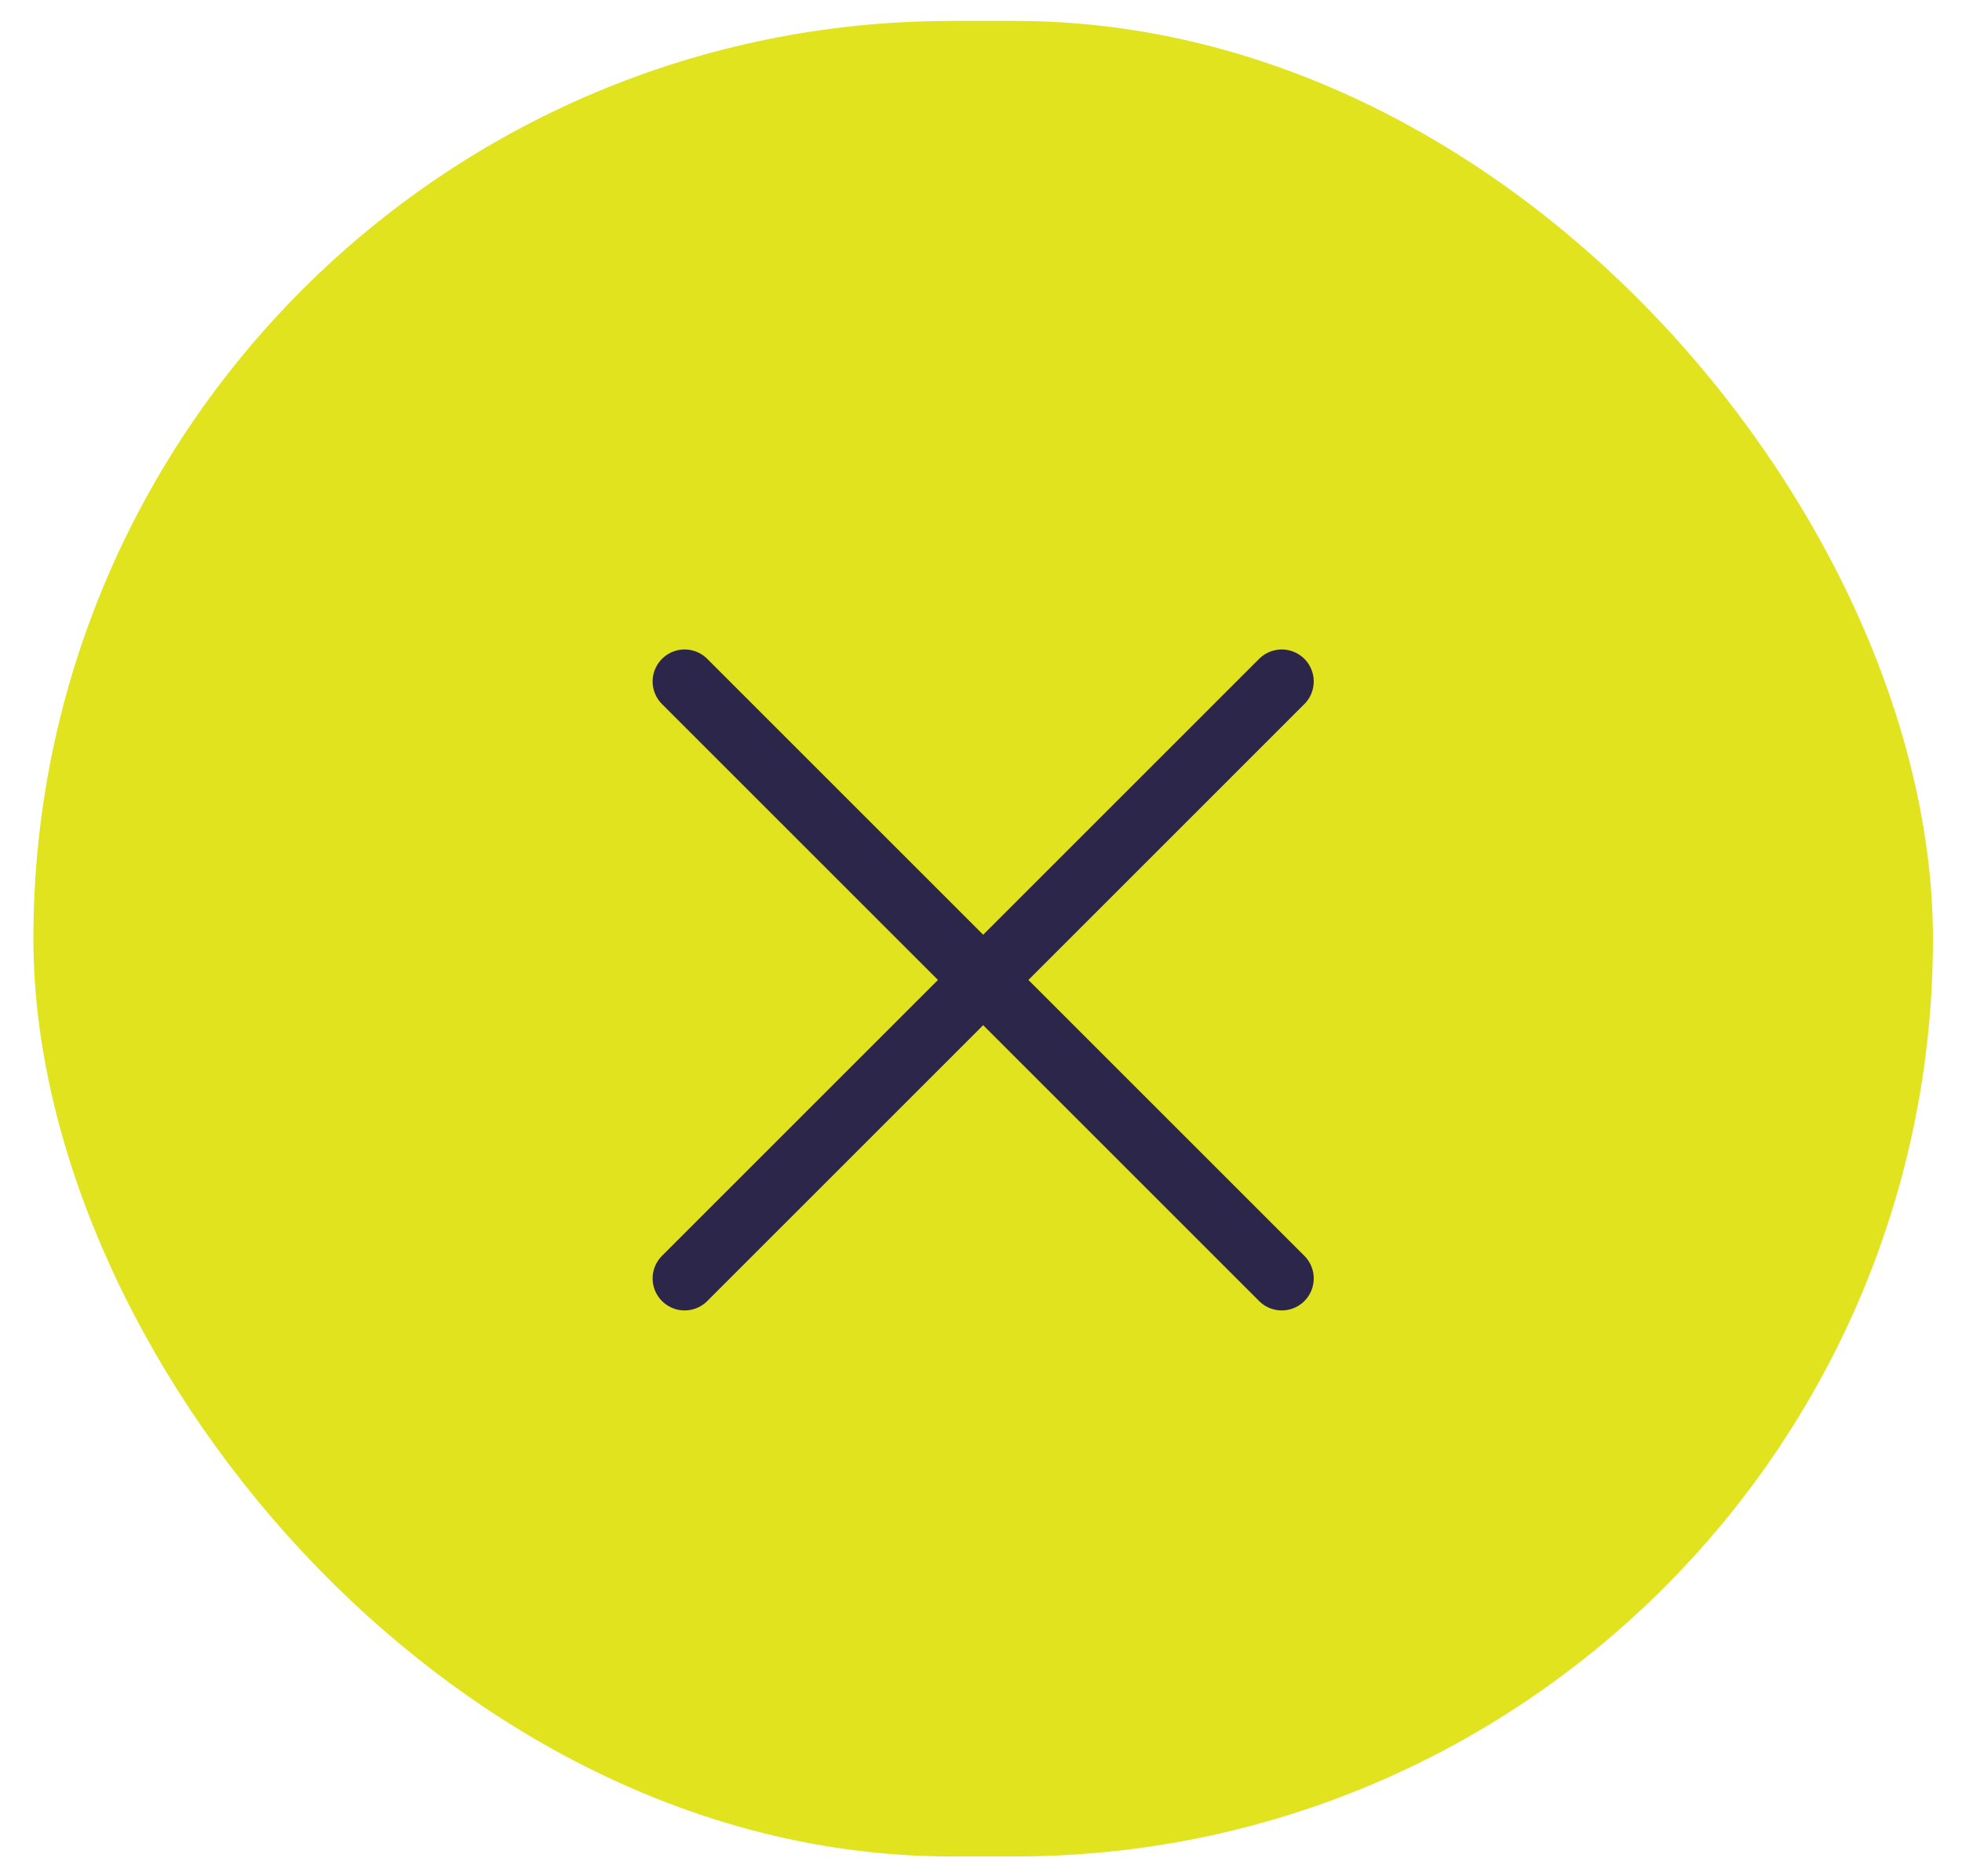
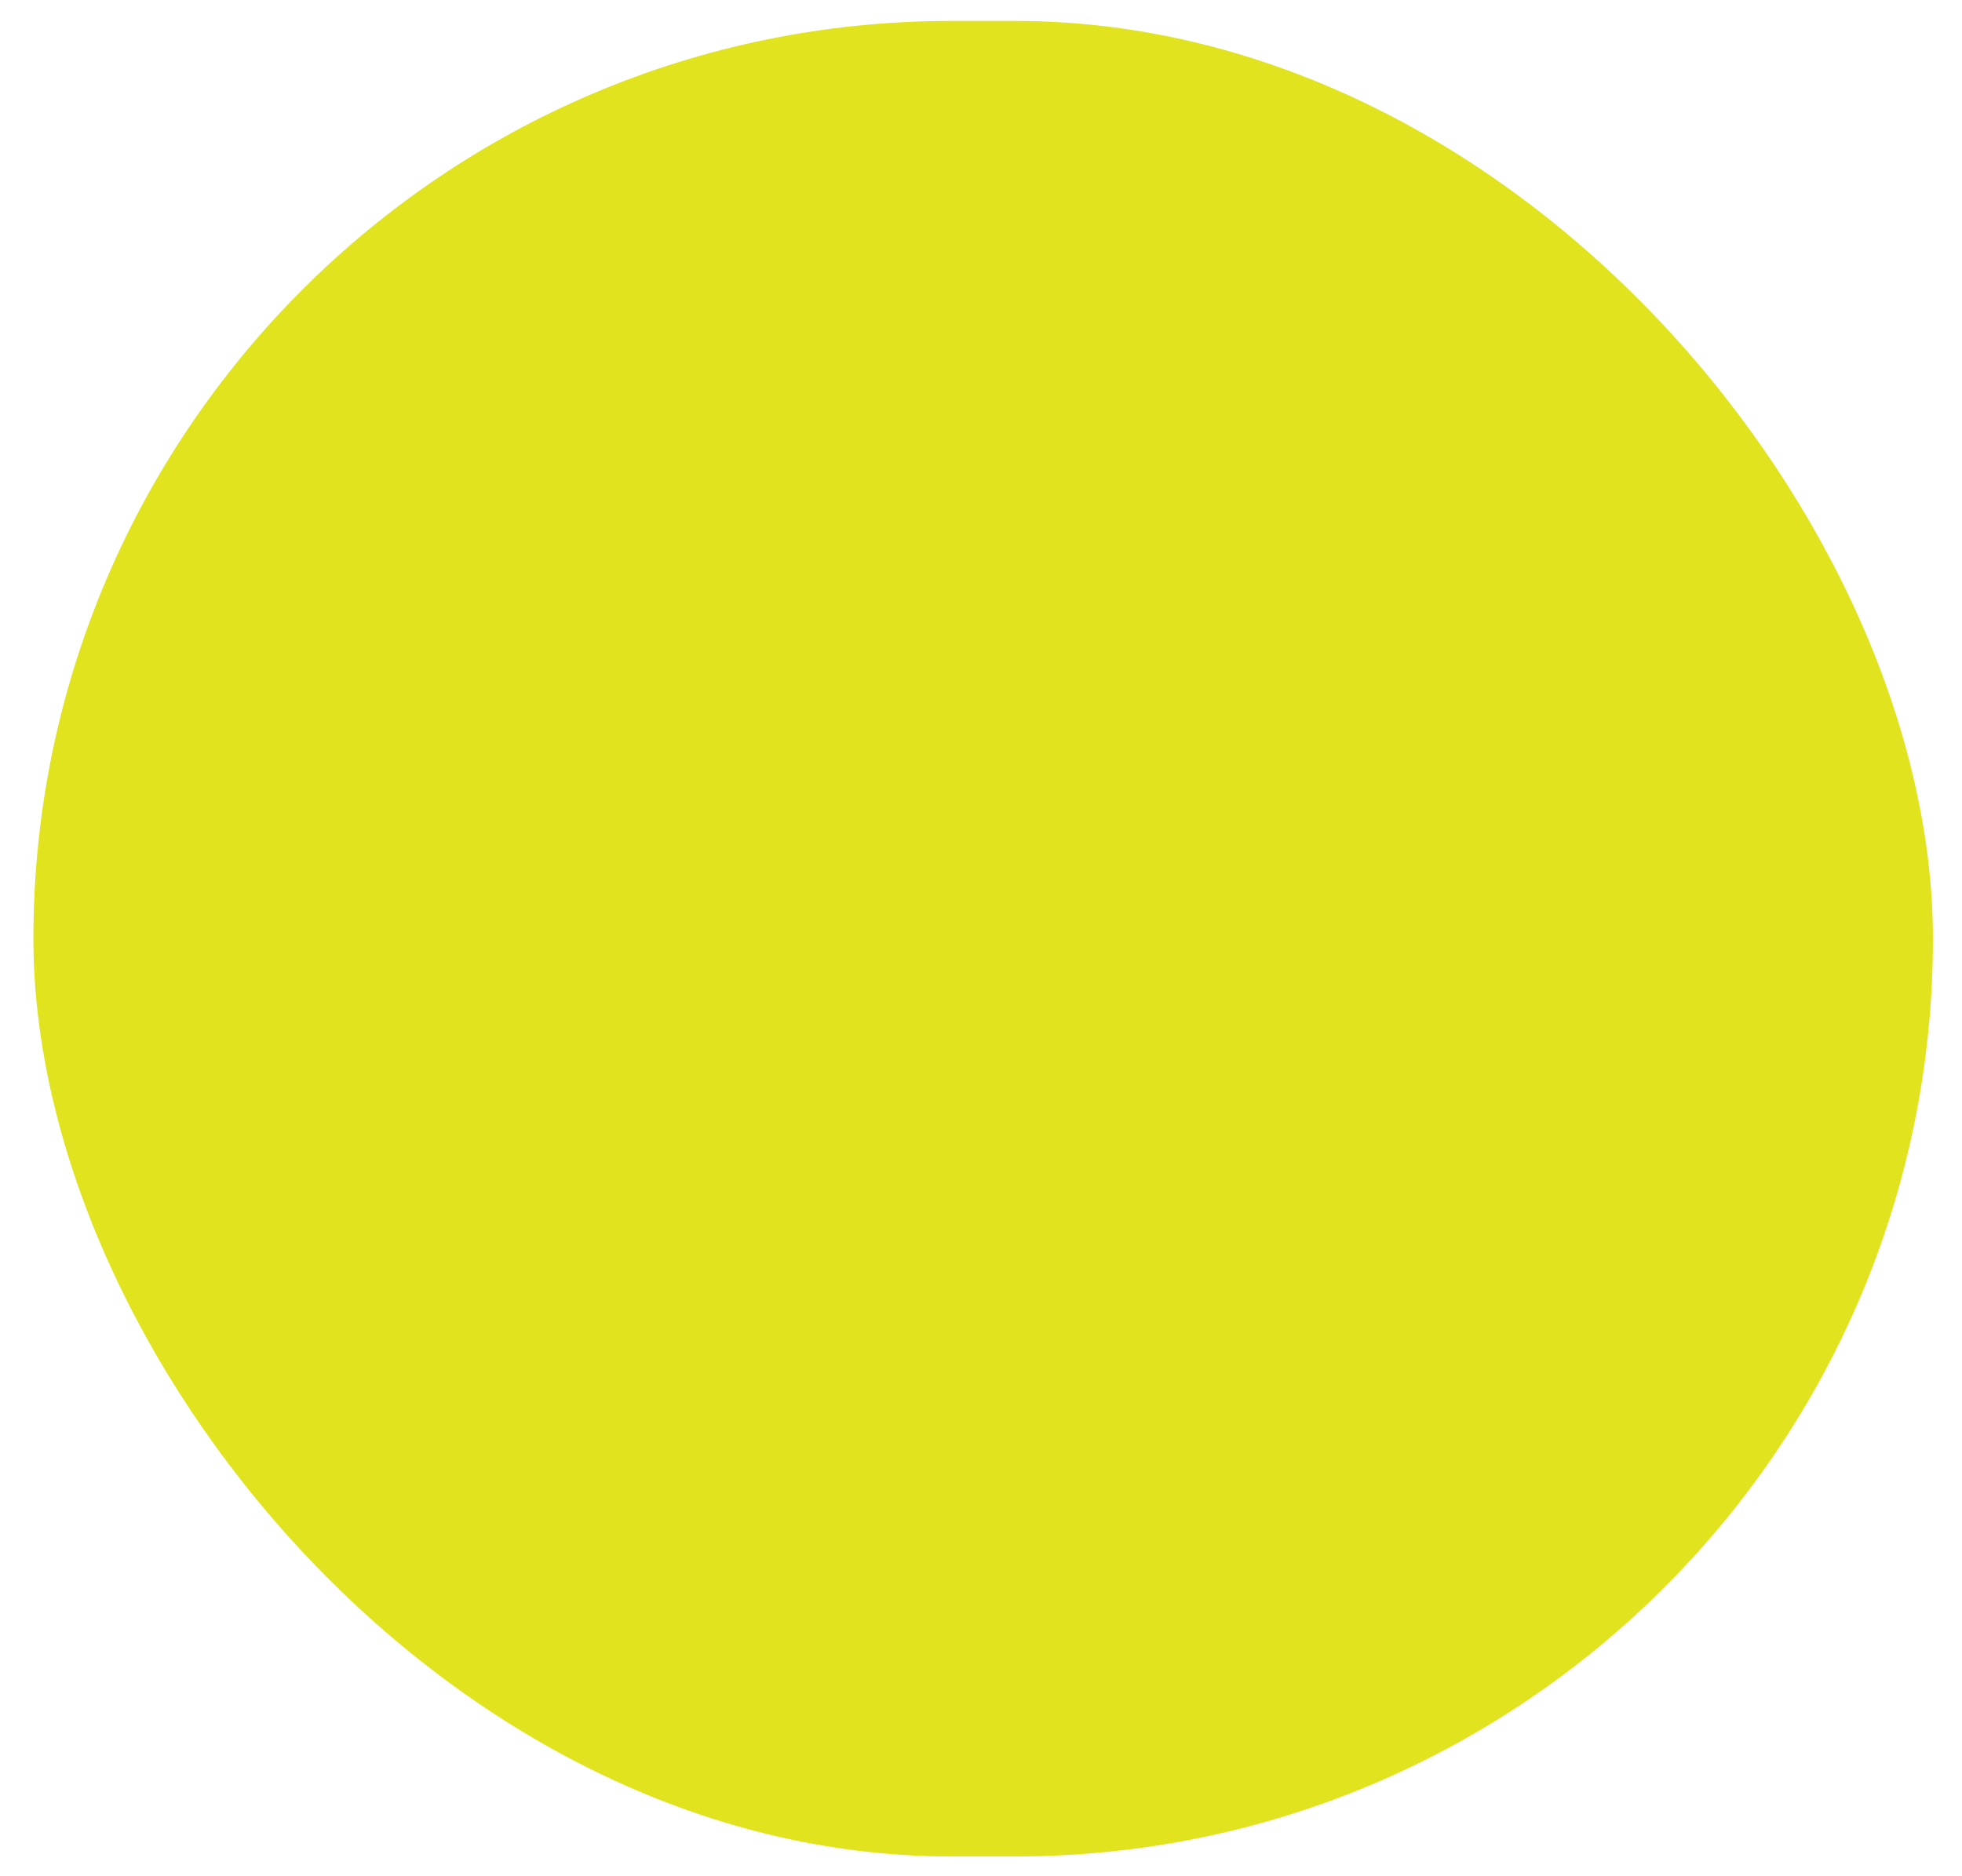
<svg xmlns="http://www.w3.org/2000/svg" width="46" height="44" viewBox="0 0 46 44" fill="none">
  <rect x="0.783" y="0.491" width="44.536" height="43.045" rx="21.523" fill="#E1E31E" />
-   <path d="M16.051 15.981L30.051 29.981M16.051 29.981L23.051 22.981L30.051 15.981" stroke="#2D264B" stroke-width="1.5" stroke-linecap="round" />
</svg>